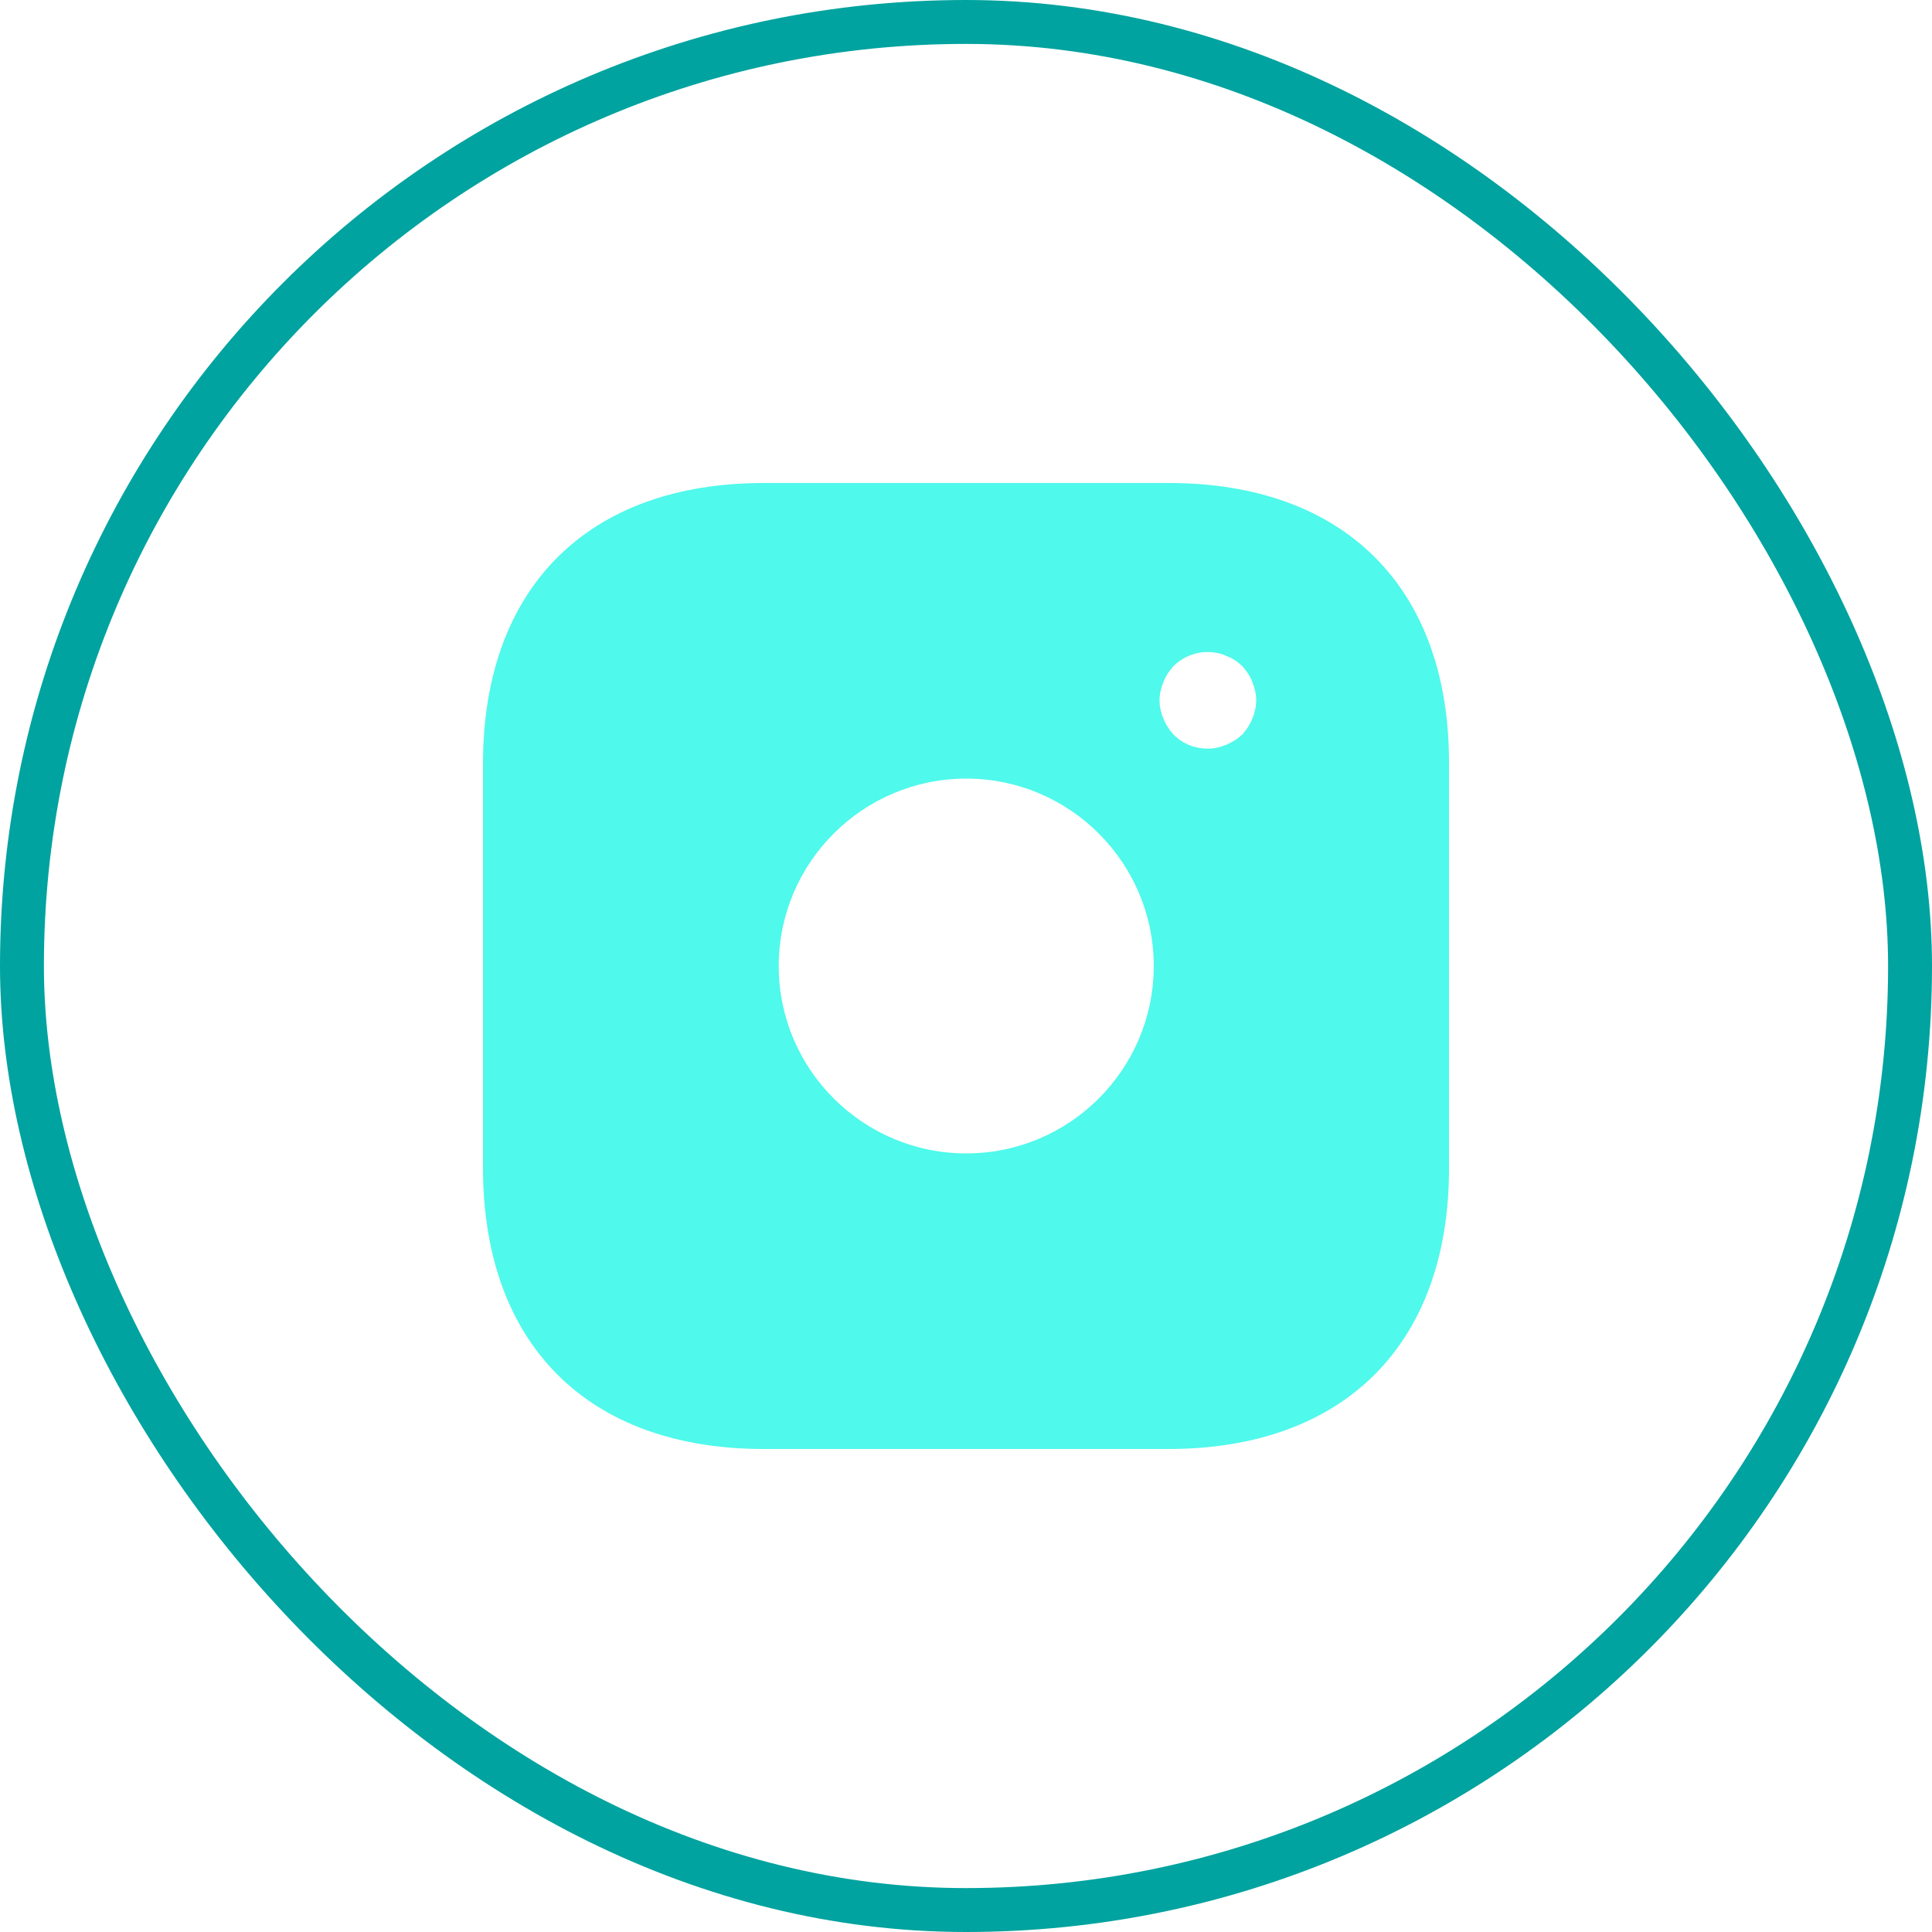
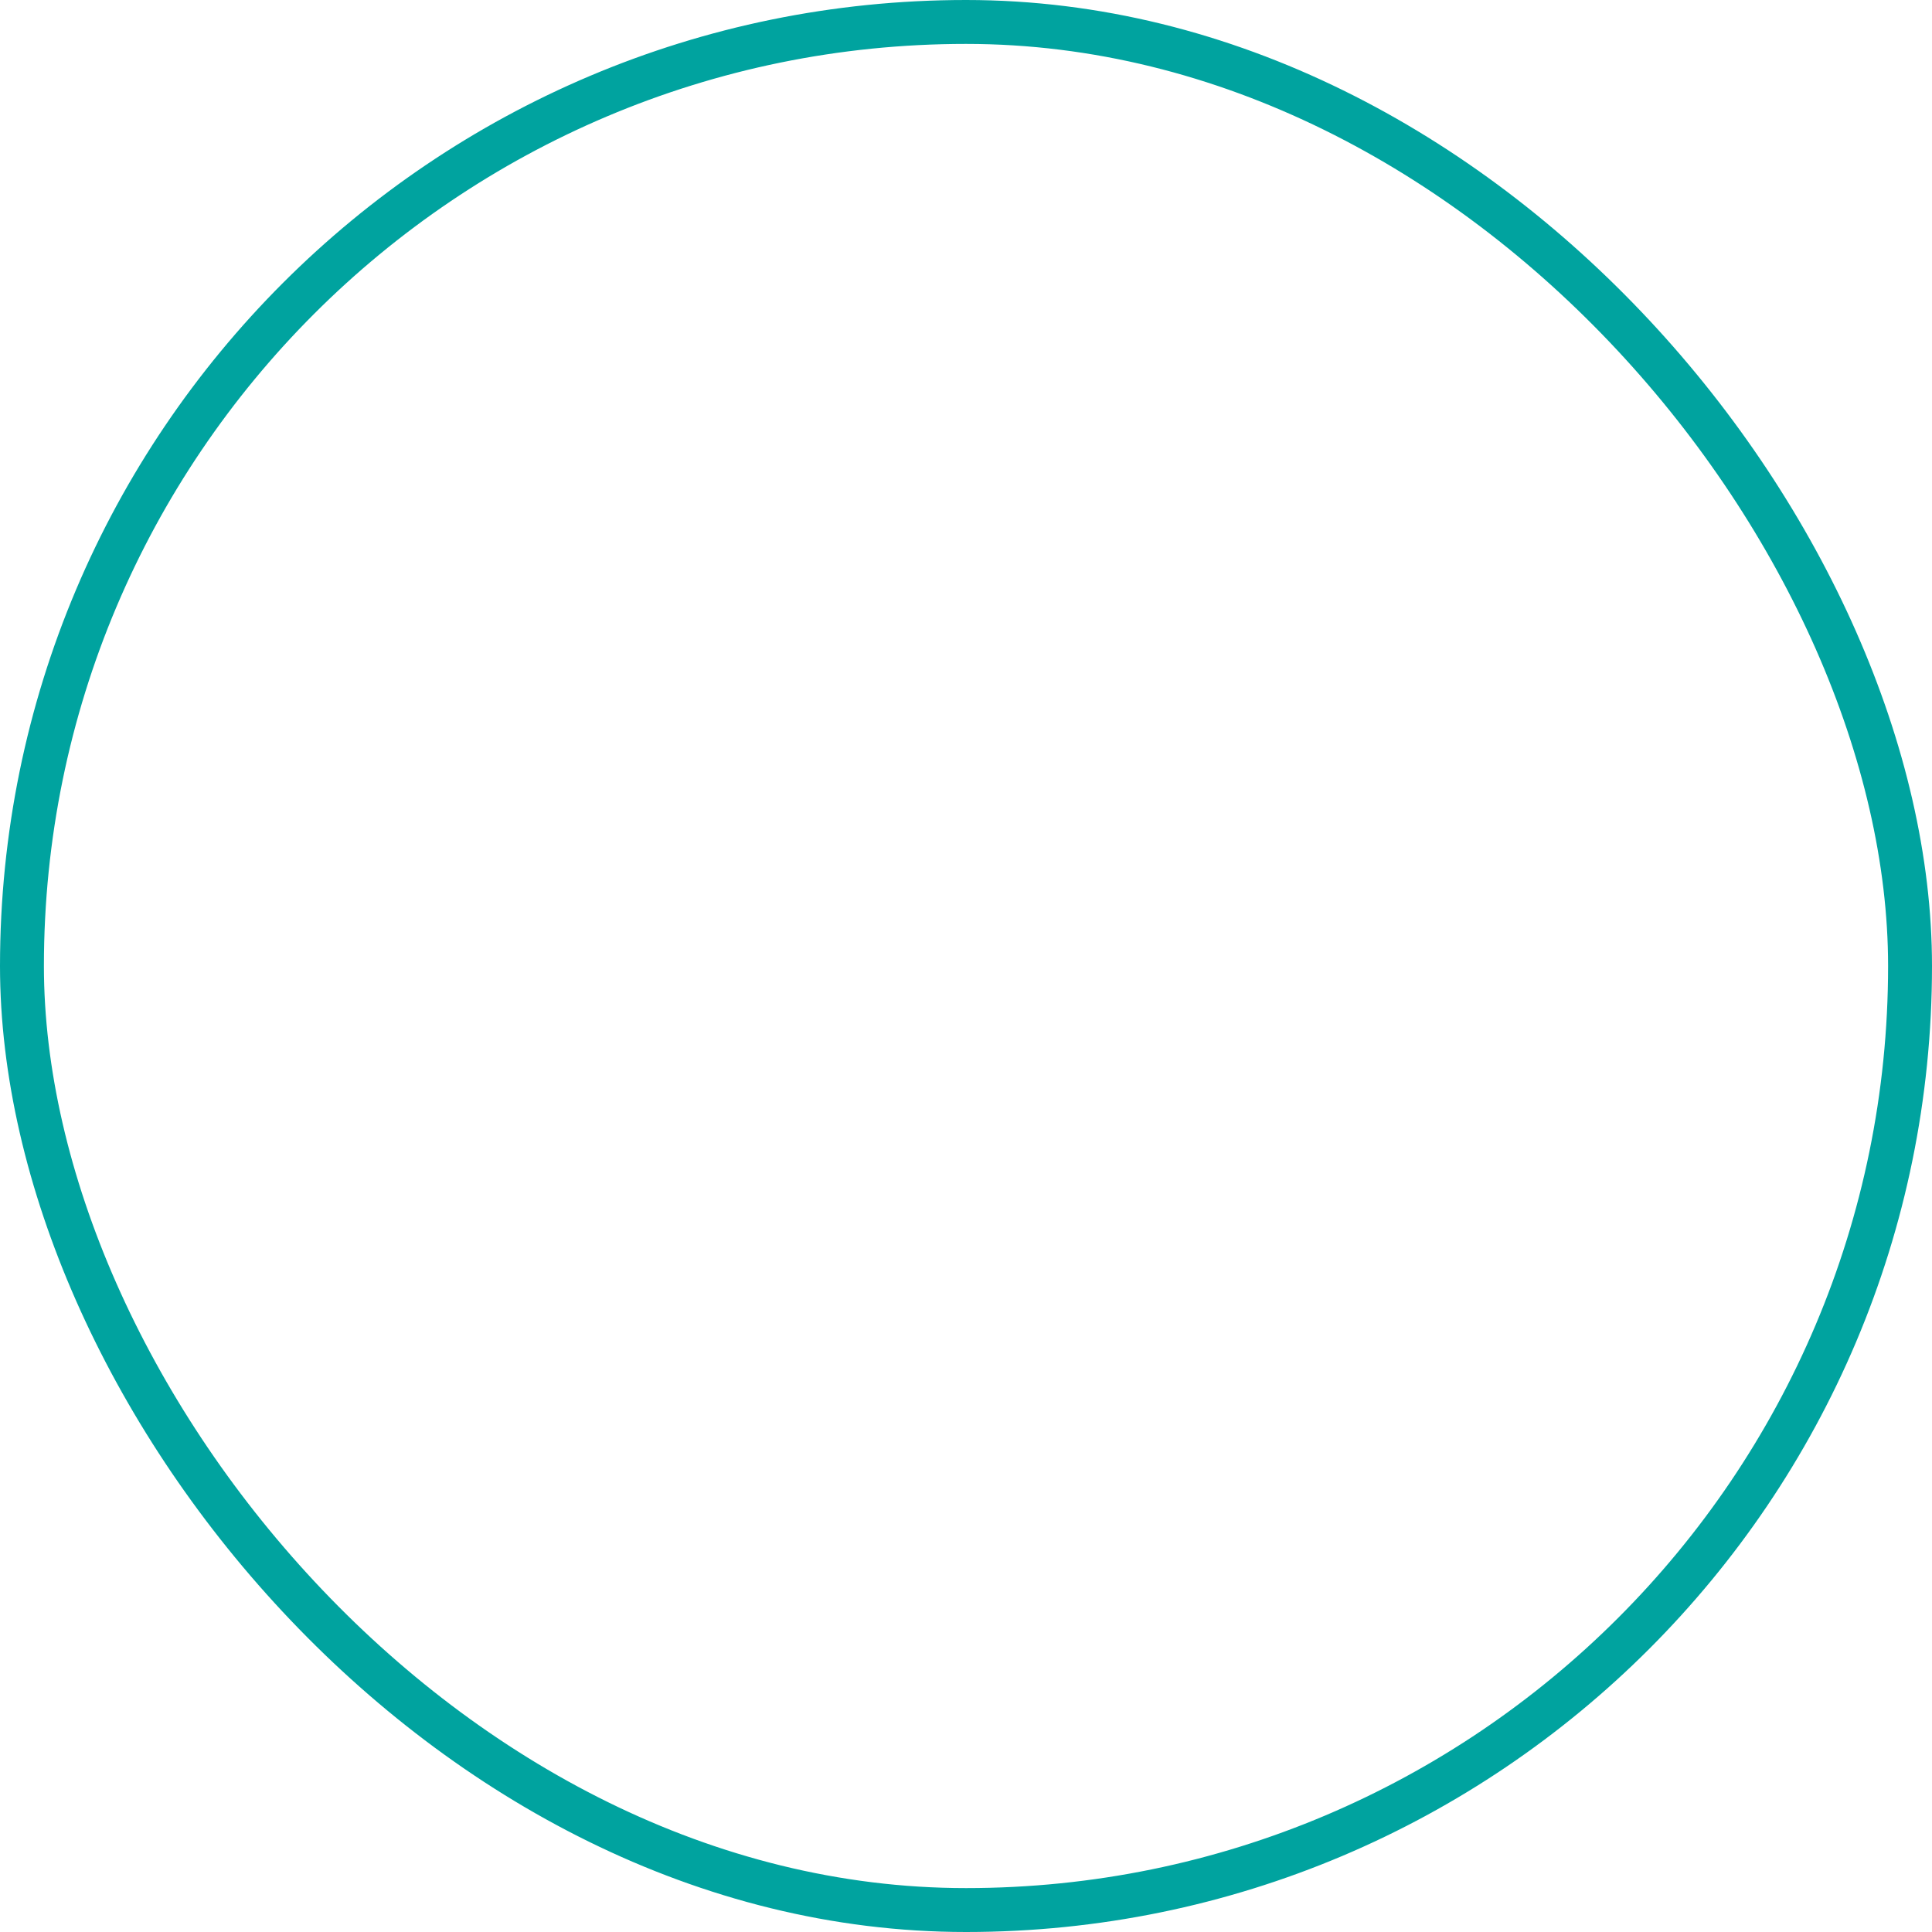
<svg xmlns="http://www.w3.org/2000/svg" width="44" height="44" viewBox="0 0 44 44" fill="none">
  <g clip-path="url(#clip0_1502_6444)">
    <g clip-path="url(#clip1_1502_6444)">
      <path d="M26.617 11H17.394C13.388 11 11 13.387 11 17.391V26.598C11 30.613 13.388 33 17.394 33H26.606C30.612 33 33 30.613 33 26.609V17.391C33.011 13.387 30.623 11 26.617 11ZM22.006 26.268C19.65 26.268 17.735 24.354 17.735 22C17.735 19.646 19.65 17.732 22.006 17.732C24.361 17.732 26.276 19.646 26.276 22C26.276 24.354 24.361 26.268 22.006 26.268ZM28.521 16.368C28.466 16.5 28.389 16.621 28.29 16.731C28.18 16.83 28.058 16.907 27.926 16.962C27.794 17.017 27.651 17.05 27.508 17.05C27.211 17.05 26.936 16.94 26.727 16.731C26.628 16.621 26.551 16.5 26.496 16.368C26.441 16.236 26.408 16.093 26.408 15.95C26.408 15.807 26.441 15.664 26.496 15.532C26.551 15.389 26.628 15.279 26.727 15.169C26.98 14.916 27.365 14.795 27.717 14.872C27.794 14.883 27.86 14.905 27.926 14.938C27.992 14.96 28.058 14.993 28.125 15.037C28.18 15.07 28.235 15.125 28.29 15.169C28.389 15.279 28.466 15.389 28.521 15.532C28.576 15.664 28.609 15.807 28.609 15.95C28.609 16.093 28.576 16.236 28.521 16.368Z" fill="#4FF9EB" />
    </g>
    <rect x="0.5" y="0.5" width="43" height="43" rx="21.5" stroke="#00A39F" />
  </g>
  <defs>
    <clipPath id="clip0_1502_6444">
      <path d="M0 22C0 9.85 9.85 0 22 0V0C34.15 0 44 9.85 44 22V22C44 34.15 34.15 44 22 44V44C9.85 44 0 34.15 0 22V22Z" fill="white" />
    </clipPath>
    <clipPath id="clip1_1502_6444">
-       <rect width="44" height="44" rx="22" fill="white" />
-     </clipPath>
+       </clipPath>
  </defs>
</svg>